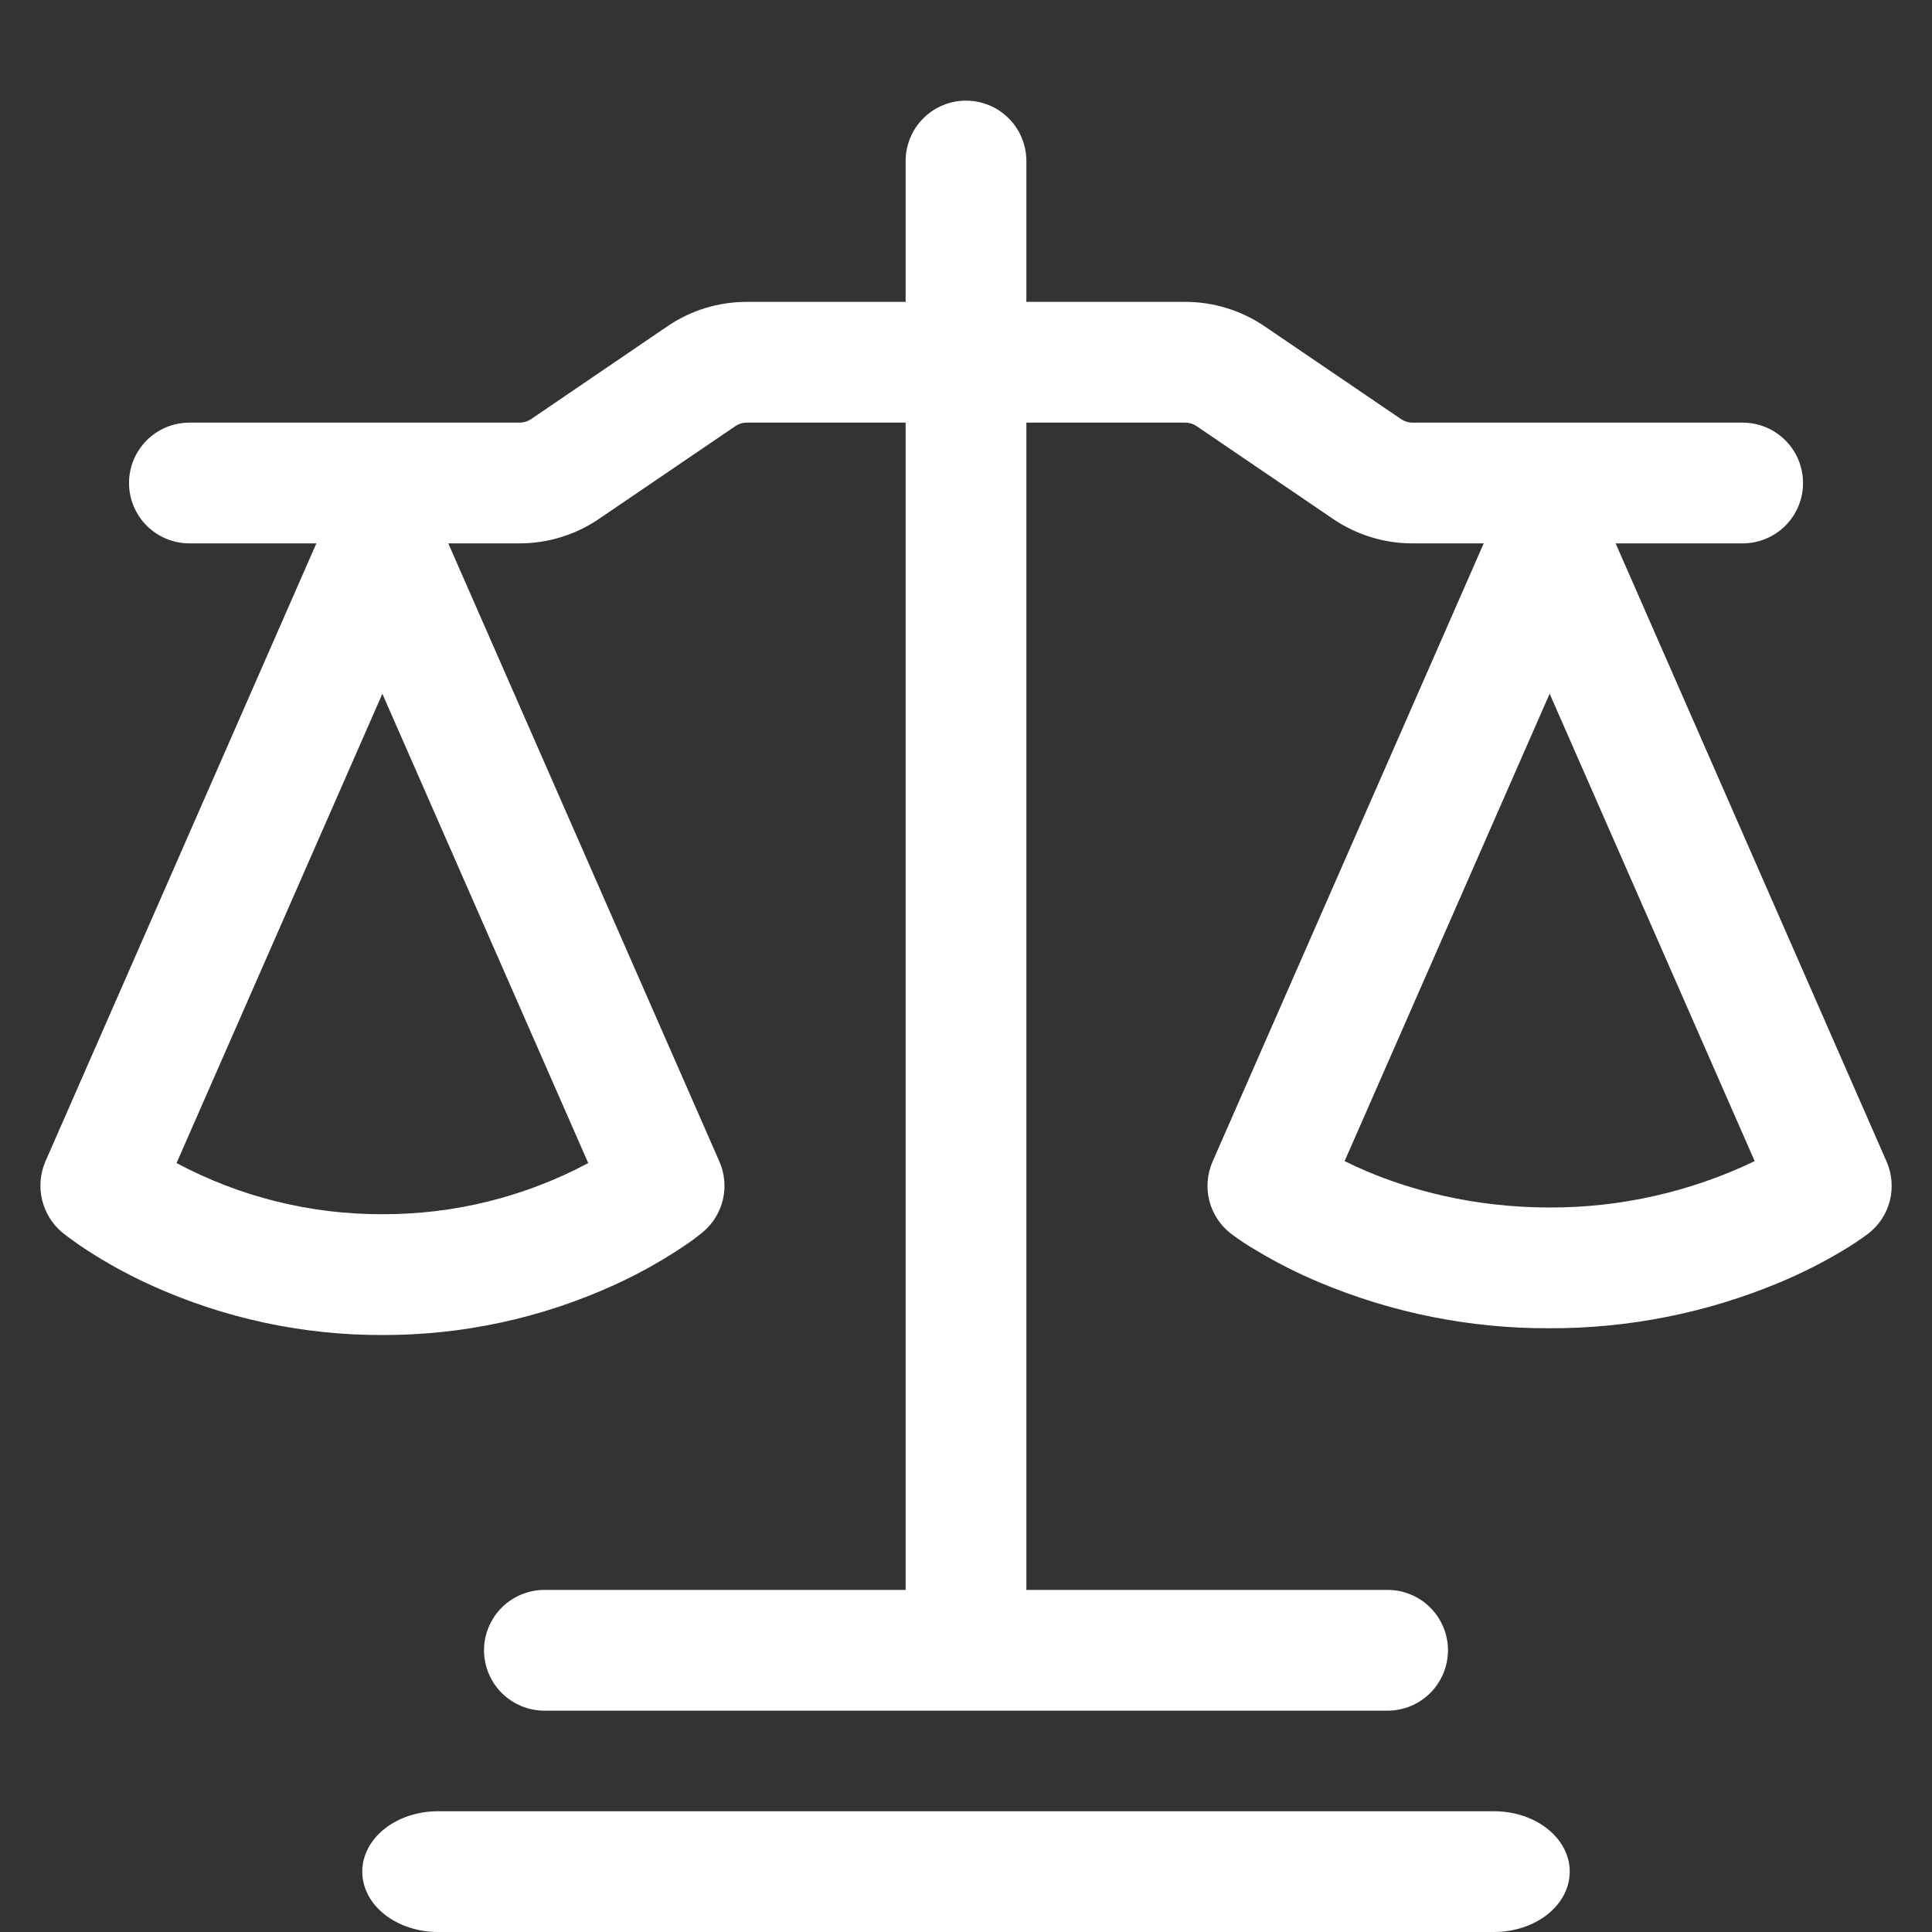
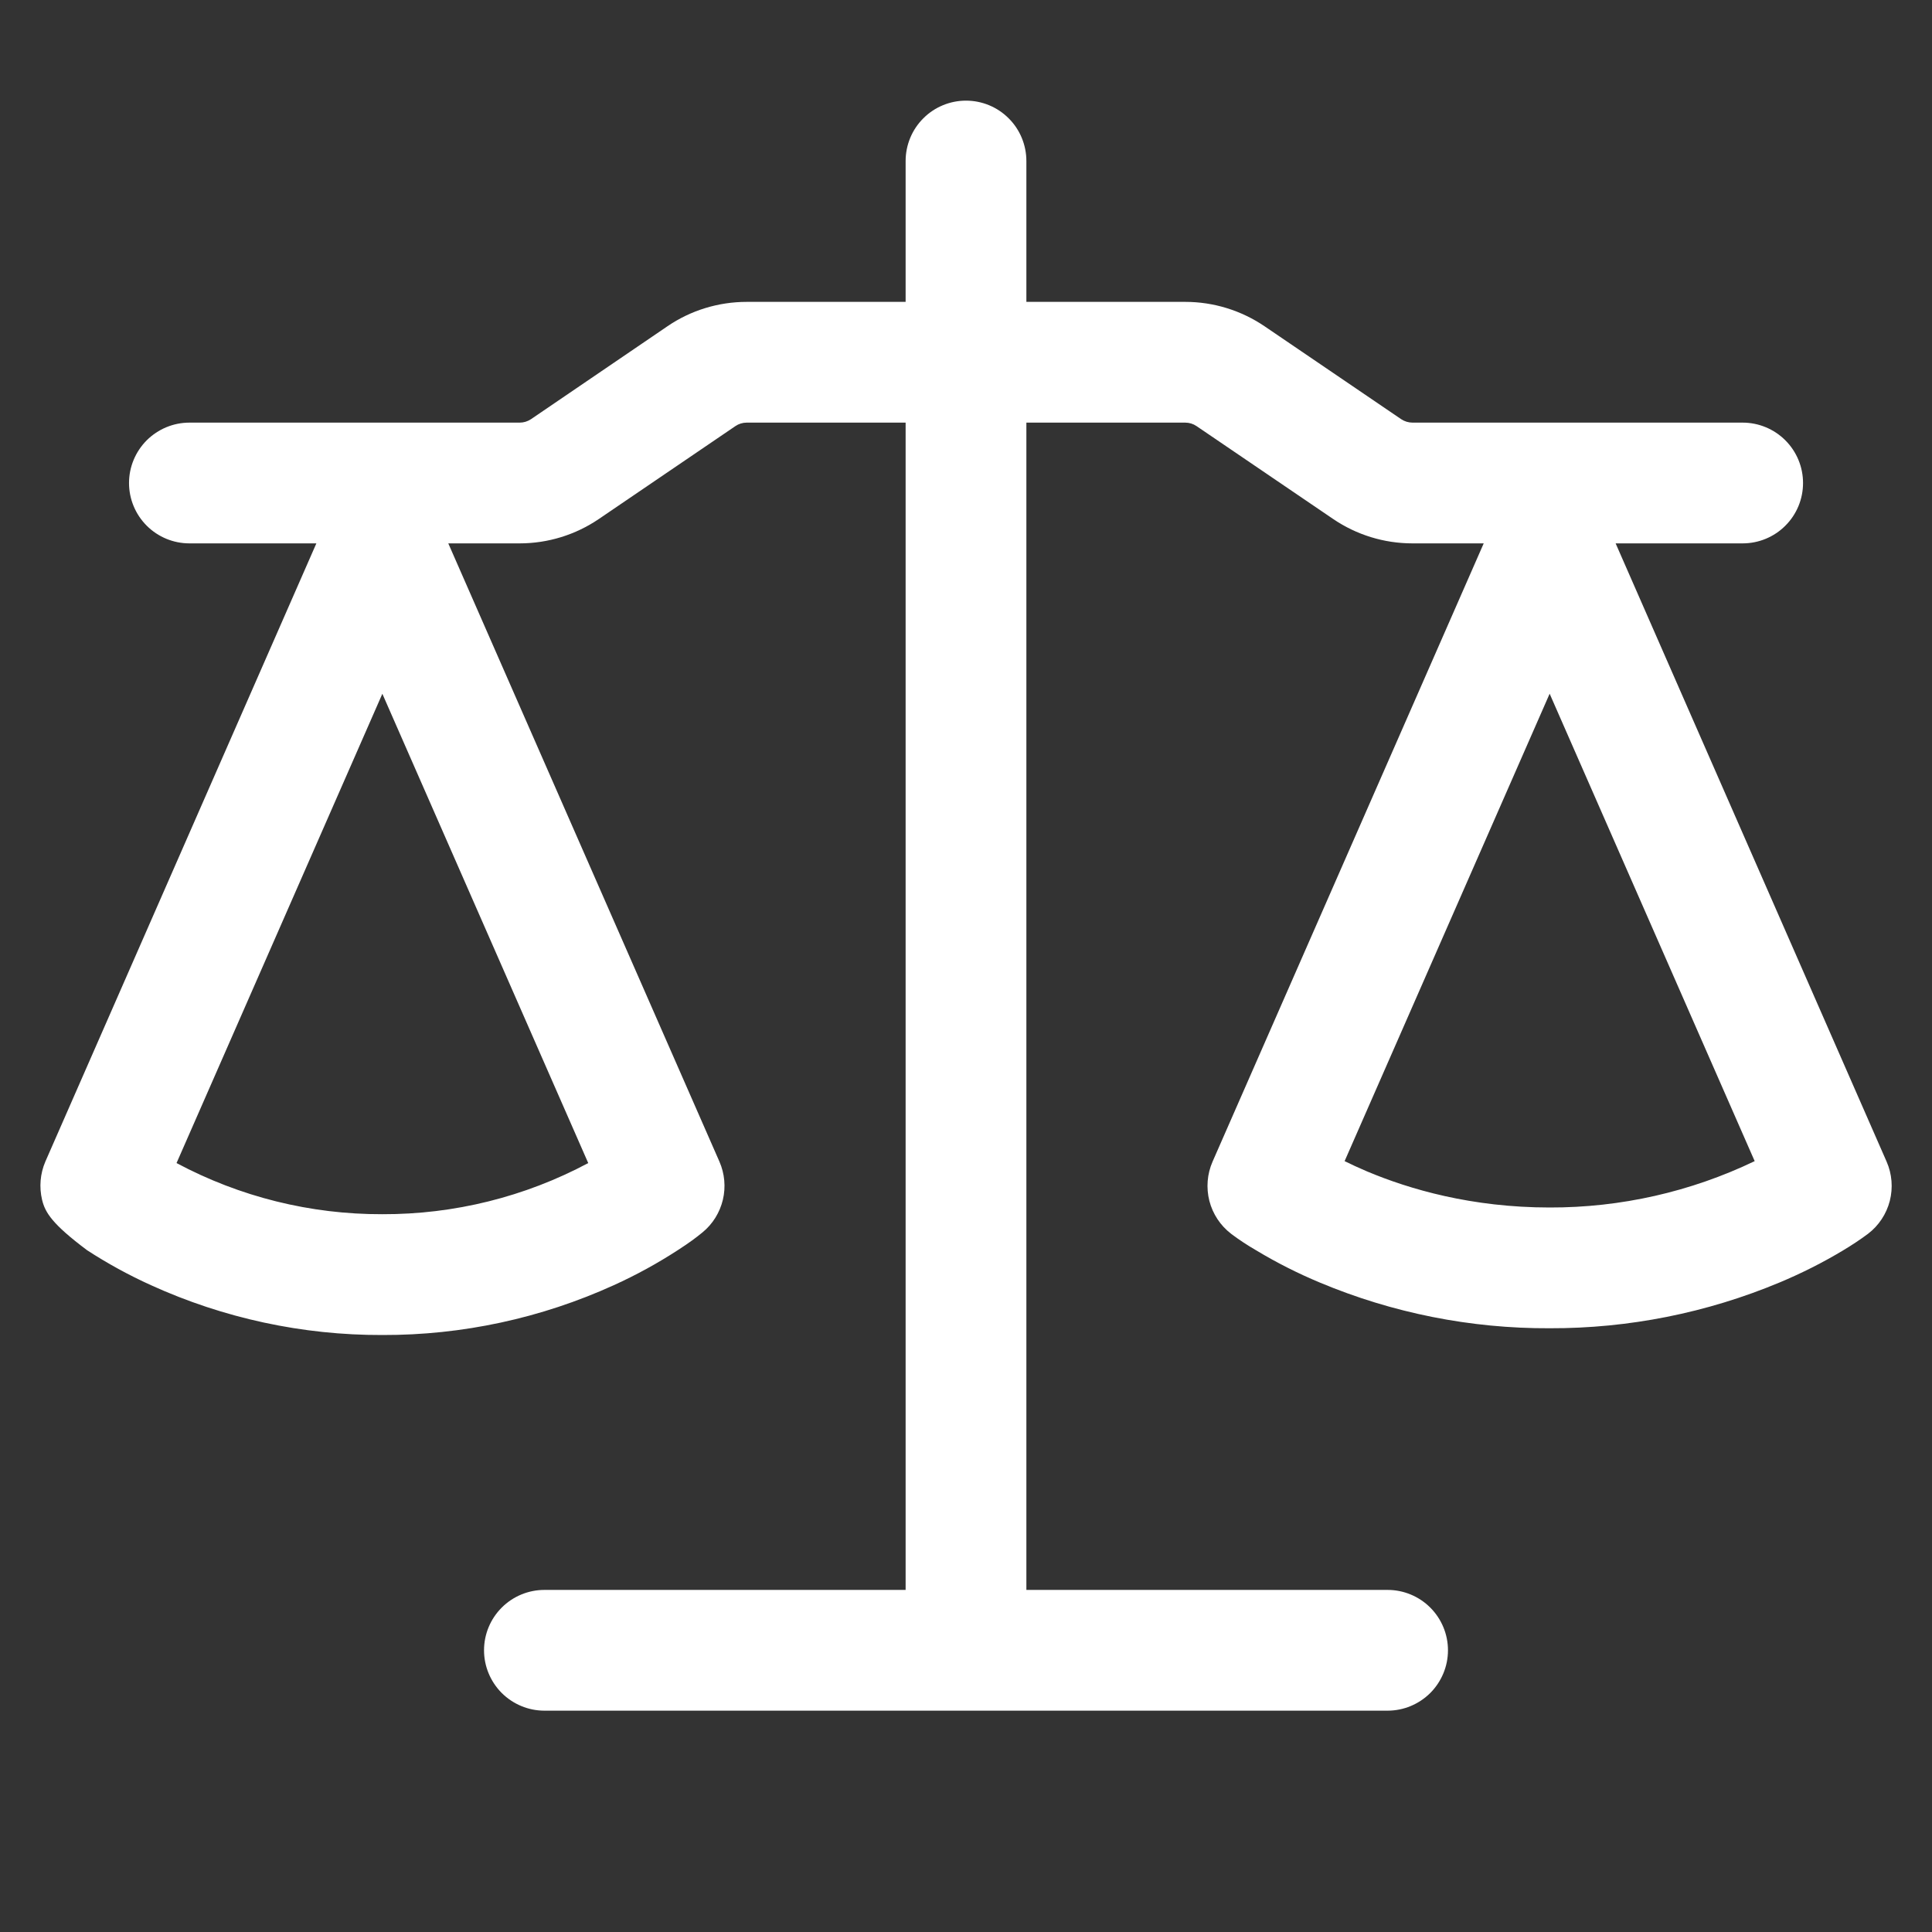
<svg xmlns="http://www.w3.org/2000/svg" width="32" height="32" viewBox="0 0 32 32" fill="none">
  <rect x="0" y="0" width="32" height="32" fill="#333333" stroke="none" />
-   <path d="M17 2.667V5H19.633C20.101 5 20.559 5.142 20.945 5.404L23.208 6.943C23.264 6.98 23.326 6.999 23.395 7H28.864C29.129 7 29.384 7.106 29.571 7.293C29.759 7.481 29.864 7.735 29.864 8C29.864 8.266 29.759 8.52 29.571 8.707C29.384 8.895 29.129 9 28.864 9H26.76L31.248 19.24C31.338 19.445 31.356 19.674 31.301 19.891C31.245 20.107 31.119 20.299 30.941 20.435C30.808 20.534 30.67 20.625 30.528 20.71C30.191 20.913 29.838 21.09 29.475 21.242C28.269 21.746 26.974 22.004 25.667 22C24.36 22.006 23.065 21.748 21.86 21.243C21.496 21.091 21.144 20.913 20.807 20.71C20.665 20.628 20.528 20.538 20.397 20.44L20.391 20.435C20.213 20.299 20.087 20.107 20.031 19.891C19.976 19.674 19.994 19.445 20.084 19.24L24.575 9H23.393C22.925 9 22.468 8.859 22.081 8.596L19.819 7.058C19.764 7.02 19.699 7 19.632 7H17V26.334H22.983C23.248 26.334 23.502 26.439 23.69 26.627C23.877 26.814 23.983 27.068 23.983 27.334C23.983 27.599 23.877 27.853 23.69 28.041C23.502 28.228 23.248 28.334 22.983 28.334H9.017C8.752 28.334 8.498 28.228 8.31 28.041C8.123 27.853 8.017 27.599 8.017 27.334C8.017 27.068 8.123 26.814 8.31 26.627C8.498 26.439 8.752 26.334 9.017 26.334H15V7H12.367C12.3 7 12.235 7.02 12.18 7.058L9.919 8.596C9.532 8.859 9.075 9 8.607 9H7.425L11.916 19.24C12.003 19.439 12.023 19.661 11.973 19.872C11.922 20.084 11.805 20.273 11.637 20.411C11.531 20.498 11.424 20.579 11.224 20.708C10.887 20.927 10.534 21.12 10.168 21.286C8.964 21.834 7.656 22.116 6.333 22.112C5.011 22.116 3.703 21.834 2.499 21.286C2.133 21.12 1.78 20.927 1.443 20.708C1.301 20.617 1.163 20.518 1.031 20.414C0.864 20.274 0.748 20.084 0.697 19.873C0.647 19.662 0.665 19.44 0.751 19.24L5.24 9H3.137C2.872 9 2.618 8.895 2.43 8.707C2.243 8.52 2.137 8.266 2.137 8C2.137 7.735 2.243 7.481 2.43 7.293C2.618 7.106 2.872 7 3.137 7H8.607C8.674 7 8.737 6.981 8.795 6.943L11.055 5.404C11.441 5.14 11.9 5 12.368 5H15V2.667C15 2.402 15.105 2.147 15.293 1.96C15.48 1.772 15.735 1.667 16 1.667C16.265 1.667 16.52 1.772 16.707 1.96C16.895 2.147 17 2.402 17 2.667ZM2.924 19.264C3.973 19.824 5.144 20.115 6.333 20.111C7.522 20.115 8.694 19.824 9.743 19.264L6.333 11.491L2.924 19.264ZM22.271 19.232C22.38 19.286 22.502 19.342 22.637 19.4C23.344 19.698 24.377 20 25.667 20C26.842 20.003 28.003 19.741 29.063 19.232L25.667 11.49L22.271 19.232Z" fill="white" />
-   <path d="M17.253 30H24.747C25.079 30 25.398 30.105 25.633 30.293C25.868 30.48 26 30.735 26 31C26 31.265 25.868 31.52 25.633 31.707C25.398 31.894 25.079 32 24.747 32H7.253C6.921 32 6.602 31.894 6.367 31.707C6.132 31.52 6 31.265 6 31C6 30.735 6.132 30.48 6.367 30.293C6.602 30.105 6.92 30 7.253 30H14.747H16.242H17.494H17.253Z" fill="white" />
+   <path d="M17 2.667V5H19.633C20.101 5 20.559 5.142 20.945 5.404L23.208 6.943C23.264 6.98 23.326 6.999 23.395 7H28.864C29.129 7 29.384 7.106 29.571 7.293C29.759 7.481 29.864 7.735 29.864 8C29.864 8.266 29.759 8.52 29.571 8.707C29.384 8.895 29.129 9 28.864 9H26.76L31.248 19.24C31.338 19.445 31.356 19.674 31.301 19.891C31.245 20.107 31.119 20.299 30.941 20.435C30.808 20.534 30.67 20.625 30.528 20.71C30.191 20.913 29.838 21.09 29.475 21.242C28.269 21.746 26.974 22.004 25.667 22C24.36 22.006 23.065 21.748 21.86 21.243C21.496 21.091 21.144 20.913 20.807 20.71C20.665 20.628 20.528 20.538 20.397 20.44L20.391 20.435C20.213 20.299 20.087 20.107 20.031 19.891C19.976 19.674 19.994 19.445 20.084 19.24L24.575 9H23.393C22.925 9 22.468 8.859 22.081 8.596L19.819 7.058C19.764 7.02 19.699 7 19.632 7H17V26.334H22.983C23.248 26.334 23.502 26.439 23.69 26.627C23.877 26.814 23.983 27.068 23.983 27.334C23.983 27.599 23.877 27.853 23.69 28.041C23.502 28.228 23.248 28.334 22.983 28.334H9.017C8.752 28.334 8.498 28.228 8.31 28.041C8.123 27.853 8.017 27.599 8.017 27.334C8.017 27.068 8.123 26.814 8.31 26.627C8.498 26.439 8.752 26.334 9.017 26.334H15V7H12.367C12.3 7 12.235 7.02 12.18 7.058L9.919 8.596C9.532 8.859 9.075 9 8.607 9H7.425L11.916 19.24C12.003 19.439 12.023 19.661 11.973 19.872C11.922 20.084 11.805 20.273 11.637 20.411C11.531 20.498 11.424 20.579 11.224 20.708C10.887 20.927 10.534 21.12 10.168 21.286C8.964 21.834 7.656 22.116 6.333 22.112C5.011 22.116 3.703 21.834 2.499 21.286C2.133 21.12 1.78 20.927 1.443 20.708C0.864 20.274 0.748 20.084 0.697 19.873C0.647 19.662 0.665 19.44 0.751 19.24L5.24 9H3.137C2.872 9 2.618 8.895 2.43 8.707C2.243 8.52 2.137 8.266 2.137 8C2.137 7.735 2.243 7.481 2.43 7.293C2.618 7.106 2.872 7 3.137 7H8.607C8.674 7 8.737 6.981 8.795 6.943L11.055 5.404C11.441 5.14 11.9 5 12.368 5H15V2.667C15 2.402 15.105 2.147 15.293 1.96C15.48 1.772 15.735 1.667 16 1.667C16.265 1.667 16.52 1.772 16.707 1.96C16.895 2.147 17 2.402 17 2.667ZM2.924 19.264C3.973 19.824 5.144 20.115 6.333 20.111C7.522 20.115 8.694 19.824 9.743 19.264L6.333 11.491L2.924 19.264ZM22.271 19.232C22.38 19.286 22.502 19.342 22.637 19.4C23.344 19.698 24.377 20 25.667 20C26.842 20.003 28.003 19.741 29.063 19.232L25.667 11.49L22.271 19.232Z" fill="white" />
</svg>